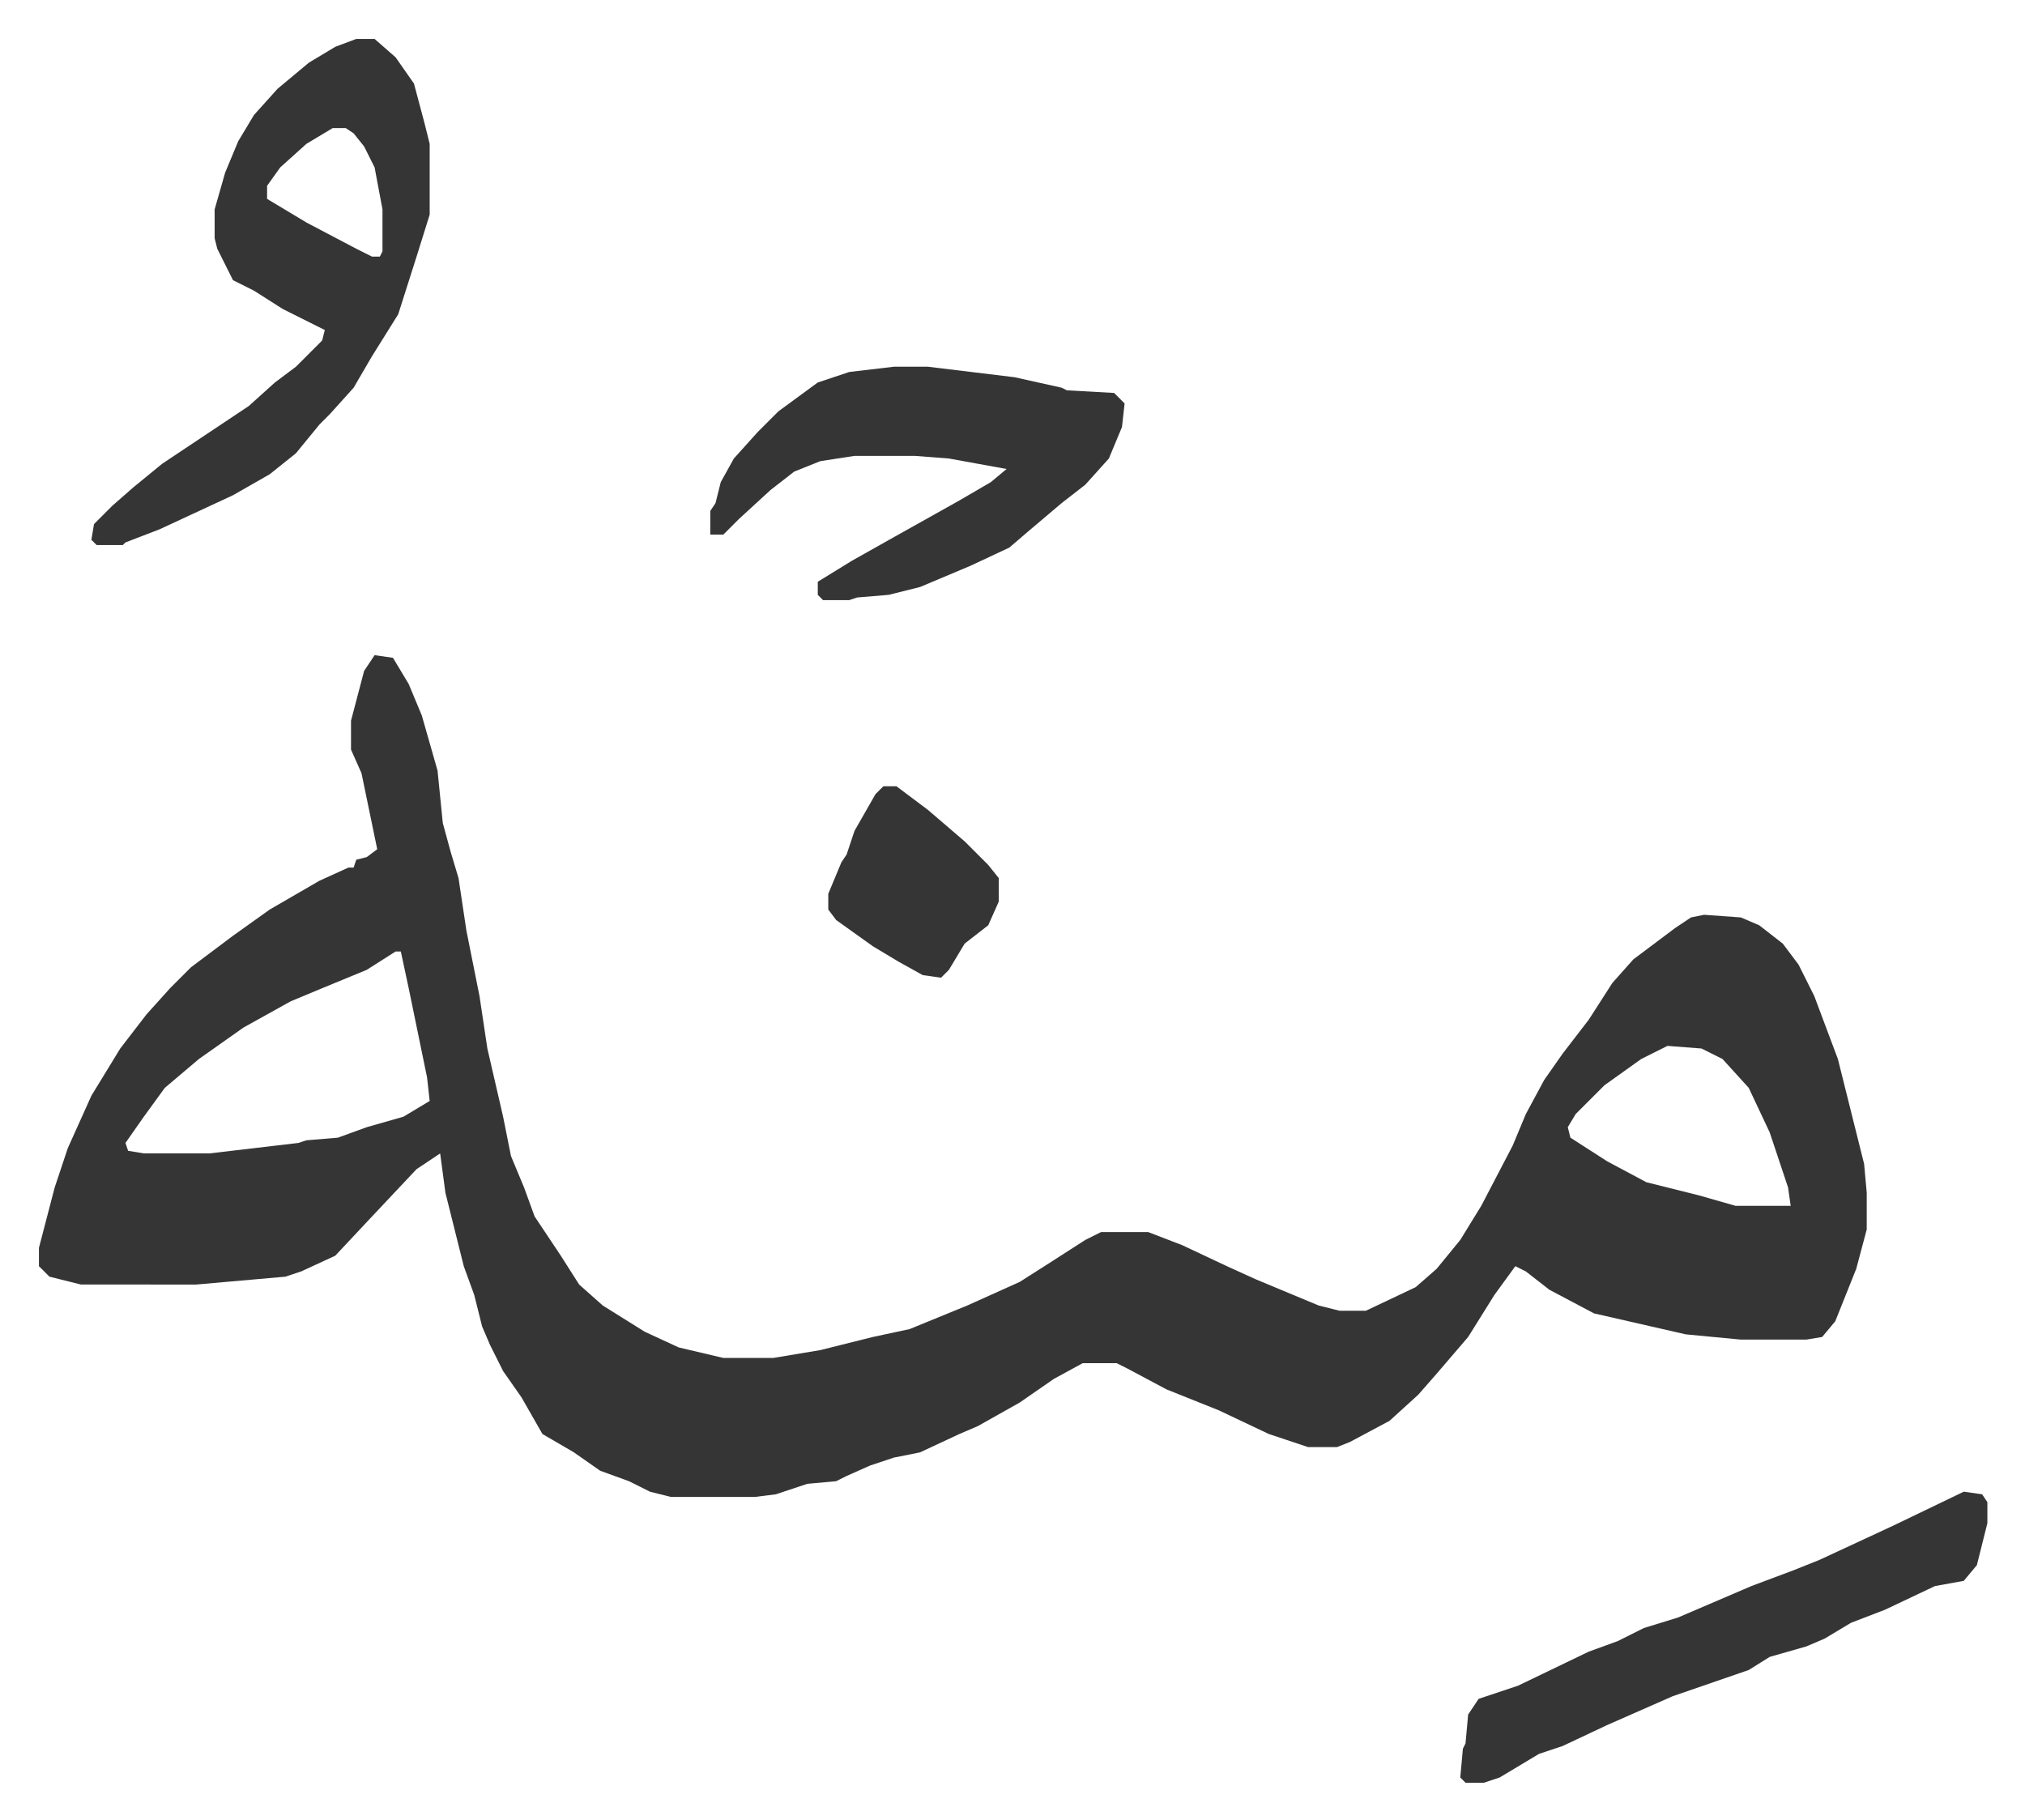
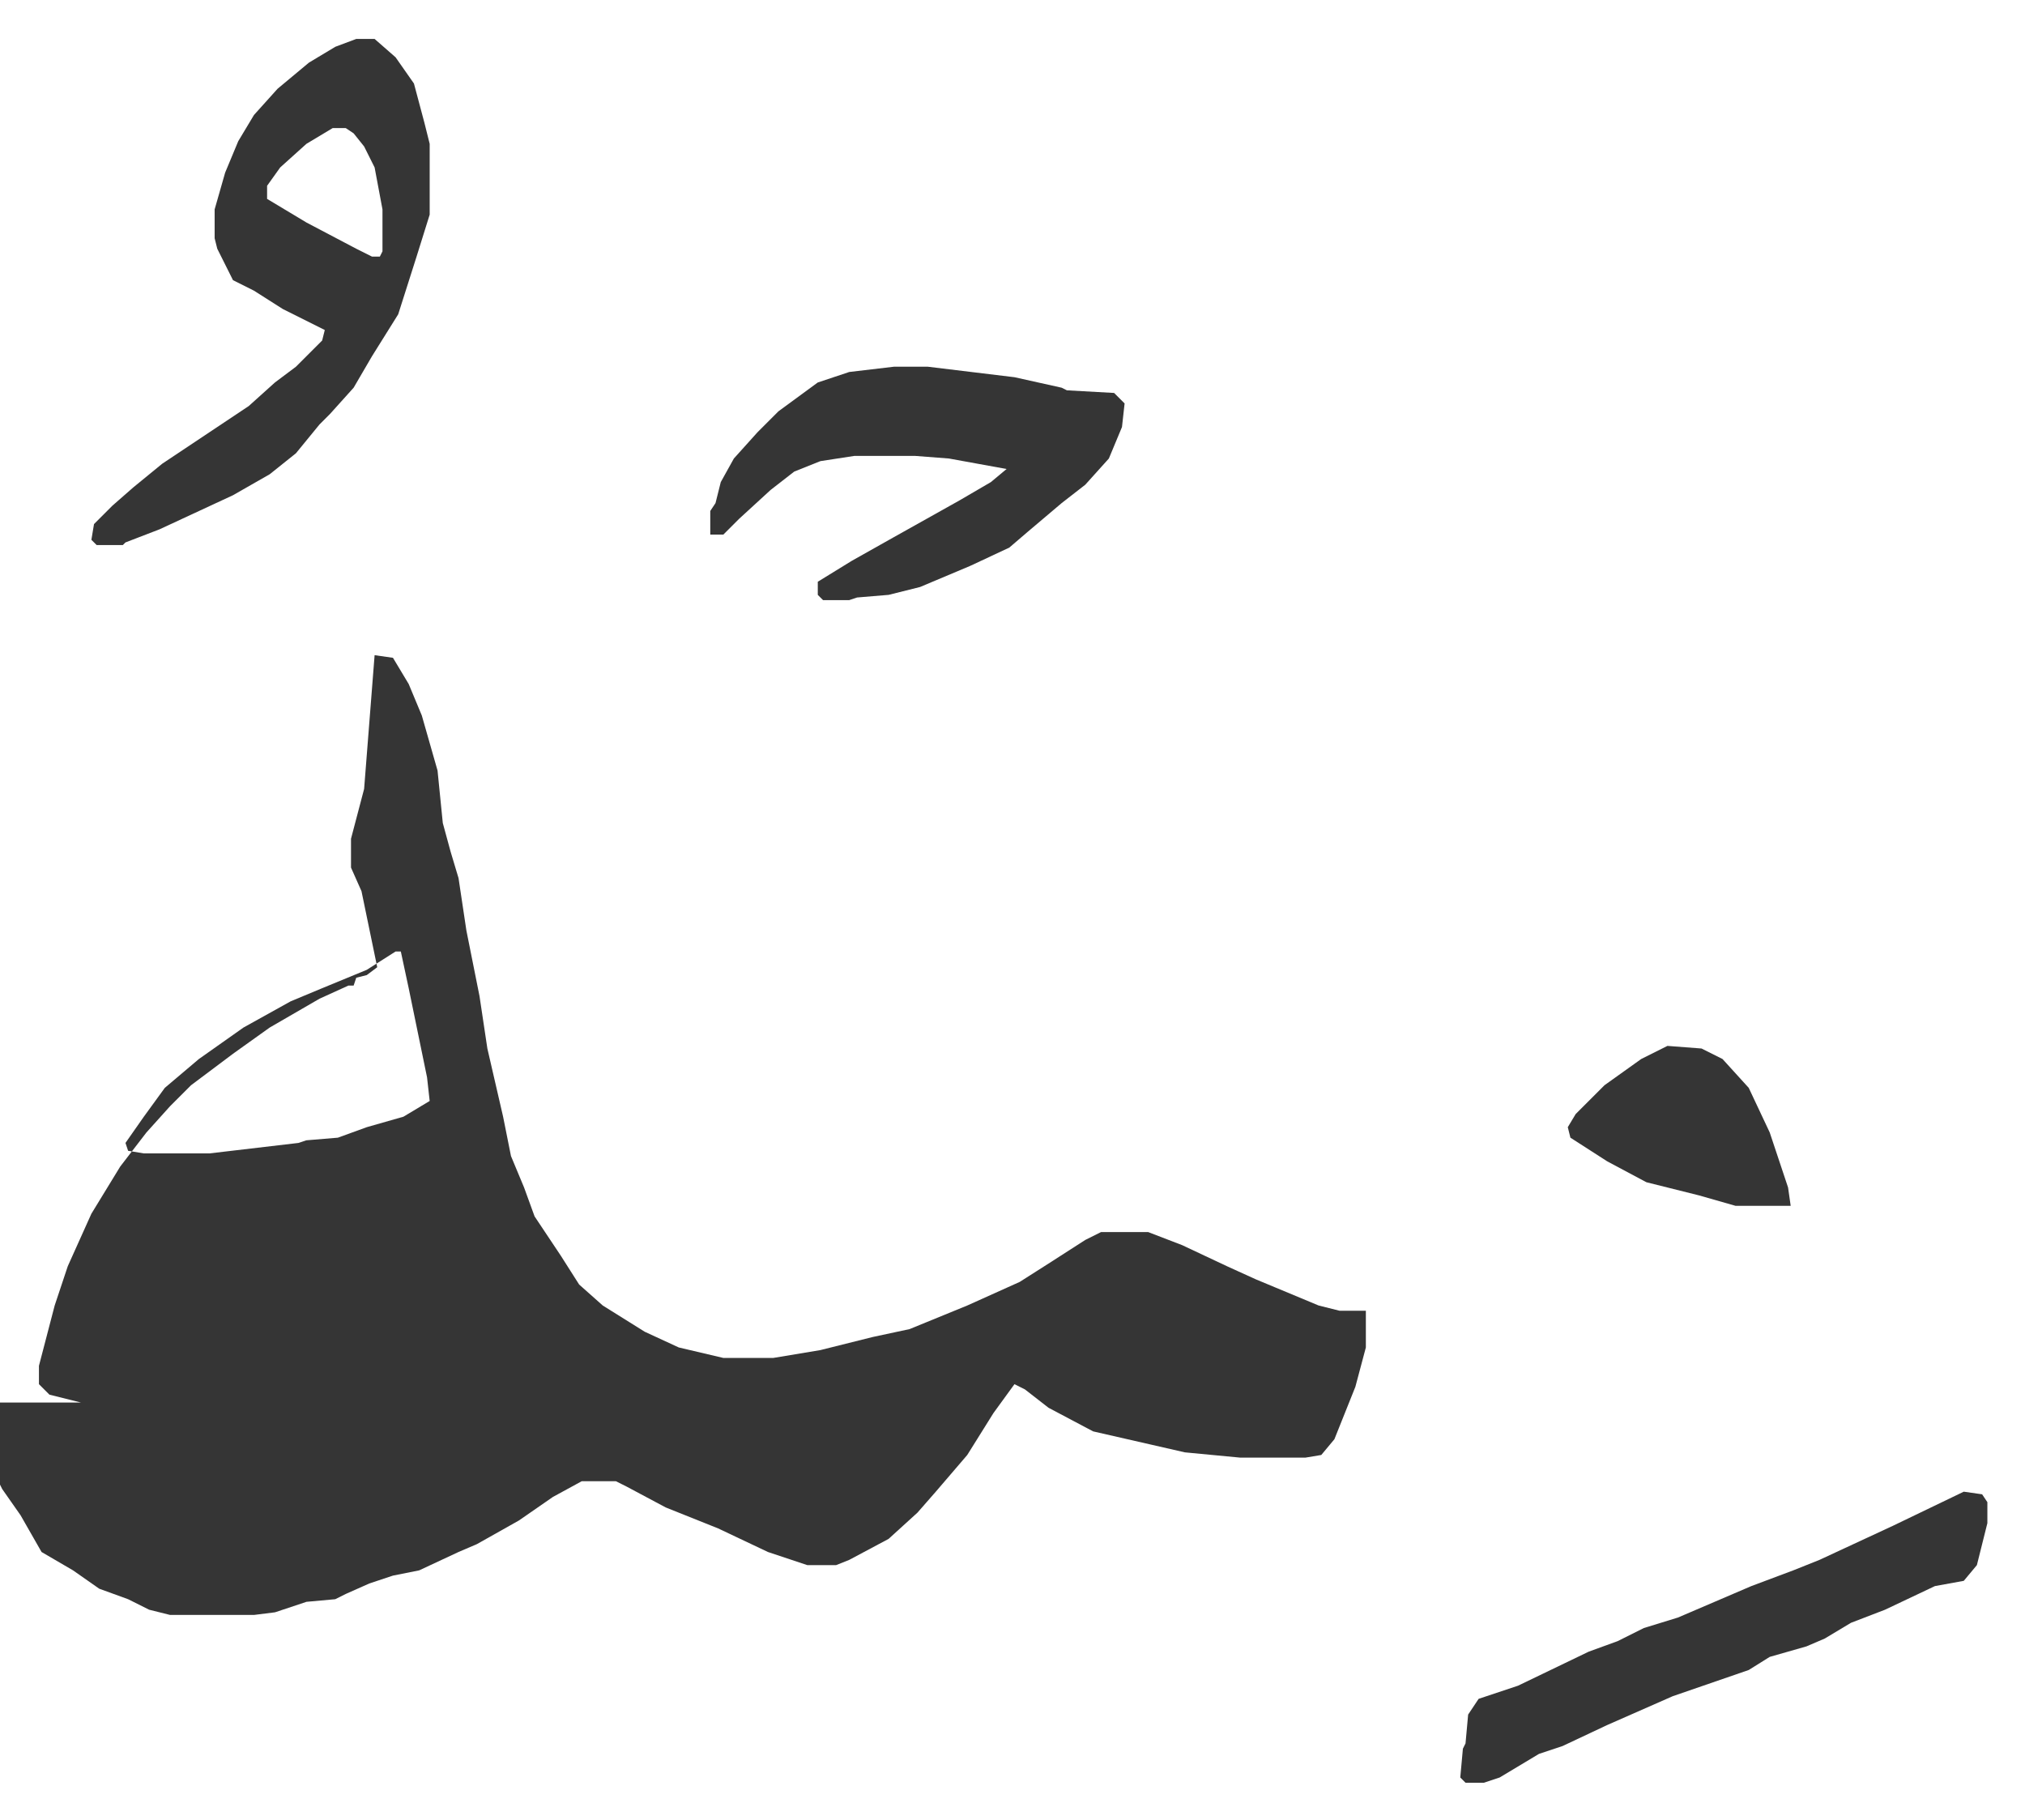
<svg xmlns="http://www.w3.org/2000/svg" role="img" viewBox="-14.85 412.15 772.20 694.20">
-   <path fill="#353535" id="rule_normal" d="M128 662l7 1 6 10 5 12 6 21 2 20 3 11 3 10 3 20 5 25 3 20 6 26 3 15 5 12 4 11 10 15 7 11 9 8 16 10 13 6 17 4h19l18-3 20-5 14-3 22-9 20-9 11-7 14-9 6-3h18l13 5 17 8 11 5 24 10 8 2h10l19-9 8-7 9-11 8-13 12-23 5-12 7-13 7-10 10-13 9-14 8-9 16-12 6-4 5-1 14 1 7 3 9 7 6 8 6 12 9 24 8 32 2 8 1 11v14l-4 15-8 20-5 6-6 1h-25l-21-2-35-8-17-9-9-7-4-2-8 11-10 16-12 14-7 8-11 10-15 8-5 2h-11l-15-5-19-9-20-8-15-8-4-2h-13l-11 6-13 9-16 9-7 3-15 7-10 2-9 3-9 4-4 2-11 1-12 4-8 1h-32l-8-2-8-4-11-4-10-7-12-7-8-14-7-10-5-10-3-7-3-12-4-11-7-28-2-15-9 6-16 17-15 16-13 6-6 2-34 3H16l-12-3-4-4v-7l6-23 5-15 9-20 11-18 10-13 9-10 8-8 16-12 14-10 19-11 11-5h2l1-3 4-1 4-3-6-29-4-9v-11l5-19zm8 113l-11 7-17 7-12 5-18 10-17 12-13 11-8 11-7 10 1 3 6 1h25l34-4 3-1 12-1 11-4 14-4 10-6-1-9-7-34-3-14zm485 36l-10 5-14 10-11 11-3 5 1 4 14 9 15 8 20 5 14 4h21l-1-7-7-21-8-17-10-11-8-4zM121 427h7l8 7 7 10 4 15 2 8v27l-5 16-7 22-10 16-7 12-9 10-4 4-9 11-10 8-14 8-28 13-13 5-1 1H22l-2-2 1-6 7-7 8-7 11-9 21-14 12-8 10-9 8-6 10-10 1-4-16-8-11-7-8-4-6-12-1-4v-11l4-14 5-12 6-10 9-10 12-10 10-6zm-9 34l-10 6-10 9-5 7v5l15 9 19 10 6 3h3l1-2v-16l-3-16-4-8-4-5-3-2zm214 91h13l33 4 18 4 2 1 18 1 4 4-1 9-5 12-9 10-9 7-13 11-7 6-15 7-19 8-12 3-12 1-3 1h-10l-2-2v-5l13-8 16-9 25-14 12-7 6-5-22-4-13-1h-23l-13 2-10 4-9 7-12 11-6 6h-5v-9l2-3 2-8 5-9 9-10 8-8 15-11 12-4zm408 429l7 1 2 3v8l-4 16-5 6-11 2-19 9-13 5-10 6-7 3-14 4-8 5-29 10-25 11-17 8-9 3-15 9-6 2h-7l-2-2 1-11 1-2 1-11 4-6 15-5 27-13 11-4 10-5 13-4 28-12 16-6 10-4 28-13z" />
-   <path fill="#353535" id="rule_normal" d="M322 712h5l12 9 14 12 9 9 4 5v9l-4 9-9 7-6 10-3 3-7-1-9-5-10-6-14-10-3-4v-6l5-12 2-3 3-9 8-14z" />
+   <path fill="#353535" id="rule_normal" d="M128 662l7 1 6 10 5 12 6 21 2 20 3 11 3 10 3 20 5 25 3 20 6 26 3 15 5 12 4 11 10 15 7 11 9 8 16 10 13 6 17 4h19l18-3 20-5 14-3 22-9 20-9 11-7 14-9 6-3h18l13 5 17 8 11 5 24 10 8 2h10v14l-4 15-8 20-5 6-6 1h-25l-21-2-35-8-17-9-9-7-4-2-8 11-10 16-12 14-7 8-11 10-15 8-5 2h-11l-15-5-19-9-20-8-15-8-4-2h-13l-11 6-13 9-16 9-7 3-15 7-10 2-9 3-9 4-4 2-11 1-12 4-8 1h-32l-8-2-8-4-11-4-10-7-12-7-8-14-7-10-5-10-3-7-3-12-4-11-7-28-2-15-9 6-16 17-15 16-13 6-6 2-34 3H16l-12-3-4-4v-7l6-23 5-15 9-20 11-18 10-13 9-10 8-8 16-12 14-10 19-11 11-5h2l1-3 4-1 4-3-6-29-4-9v-11l5-19zm8 113l-11 7-17 7-12 5-18 10-17 12-13 11-8 11-7 10 1 3 6 1h25l34-4 3-1 12-1 11-4 14-4 10-6-1-9-7-34-3-14zm485 36l-10 5-14 10-11 11-3 5 1 4 14 9 15 8 20 5 14 4h21l-1-7-7-21-8-17-10-11-8-4zM121 427h7l8 7 7 10 4 15 2 8v27l-5 16-7 22-10 16-7 12-9 10-4 4-9 11-10 8-14 8-28 13-13 5-1 1H22l-2-2 1-6 7-7 8-7 11-9 21-14 12-8 10-9 8-6 10-10 1-4-16-8-11-7-8-4-6-12-1-4v-11l4-14 5-12 6-10 9-10 12-10 10-6zm-9 34l-10 6-10 9-5 7v5l15 9 19 10 6 3h3l1-2v-16l-3-16-4-8-4-5-3-2zm214 91h13l33 4 18 4 2 1 18 1 4 4-1 9-5 12-9 10-9 7-13 11-7 6-15 7-19 8-12 3-12 1-3 1h-10l-2-2v-5l13-8 16-9 25-14 12-7 6-5-22-4-13-1h-23l-13 2-10 4-9 7-12 11-6 6h-5v-9l2-3 2-8 5-9 9-10 8-8 15-11 12-4zm408 429l7 1 2 3v8l-4 16-5 6-11 2-19 9-13 5-10 6-7 3-14 4-8 5-29 10-25 11-17 8-9 3-15 9-6 2h-7l-2-2 1-11 1-2 1-11 4-6 15-5 27-13 11-4 10-5 13-4 28-12 16-6 10-4 28-13z" />
</svg>